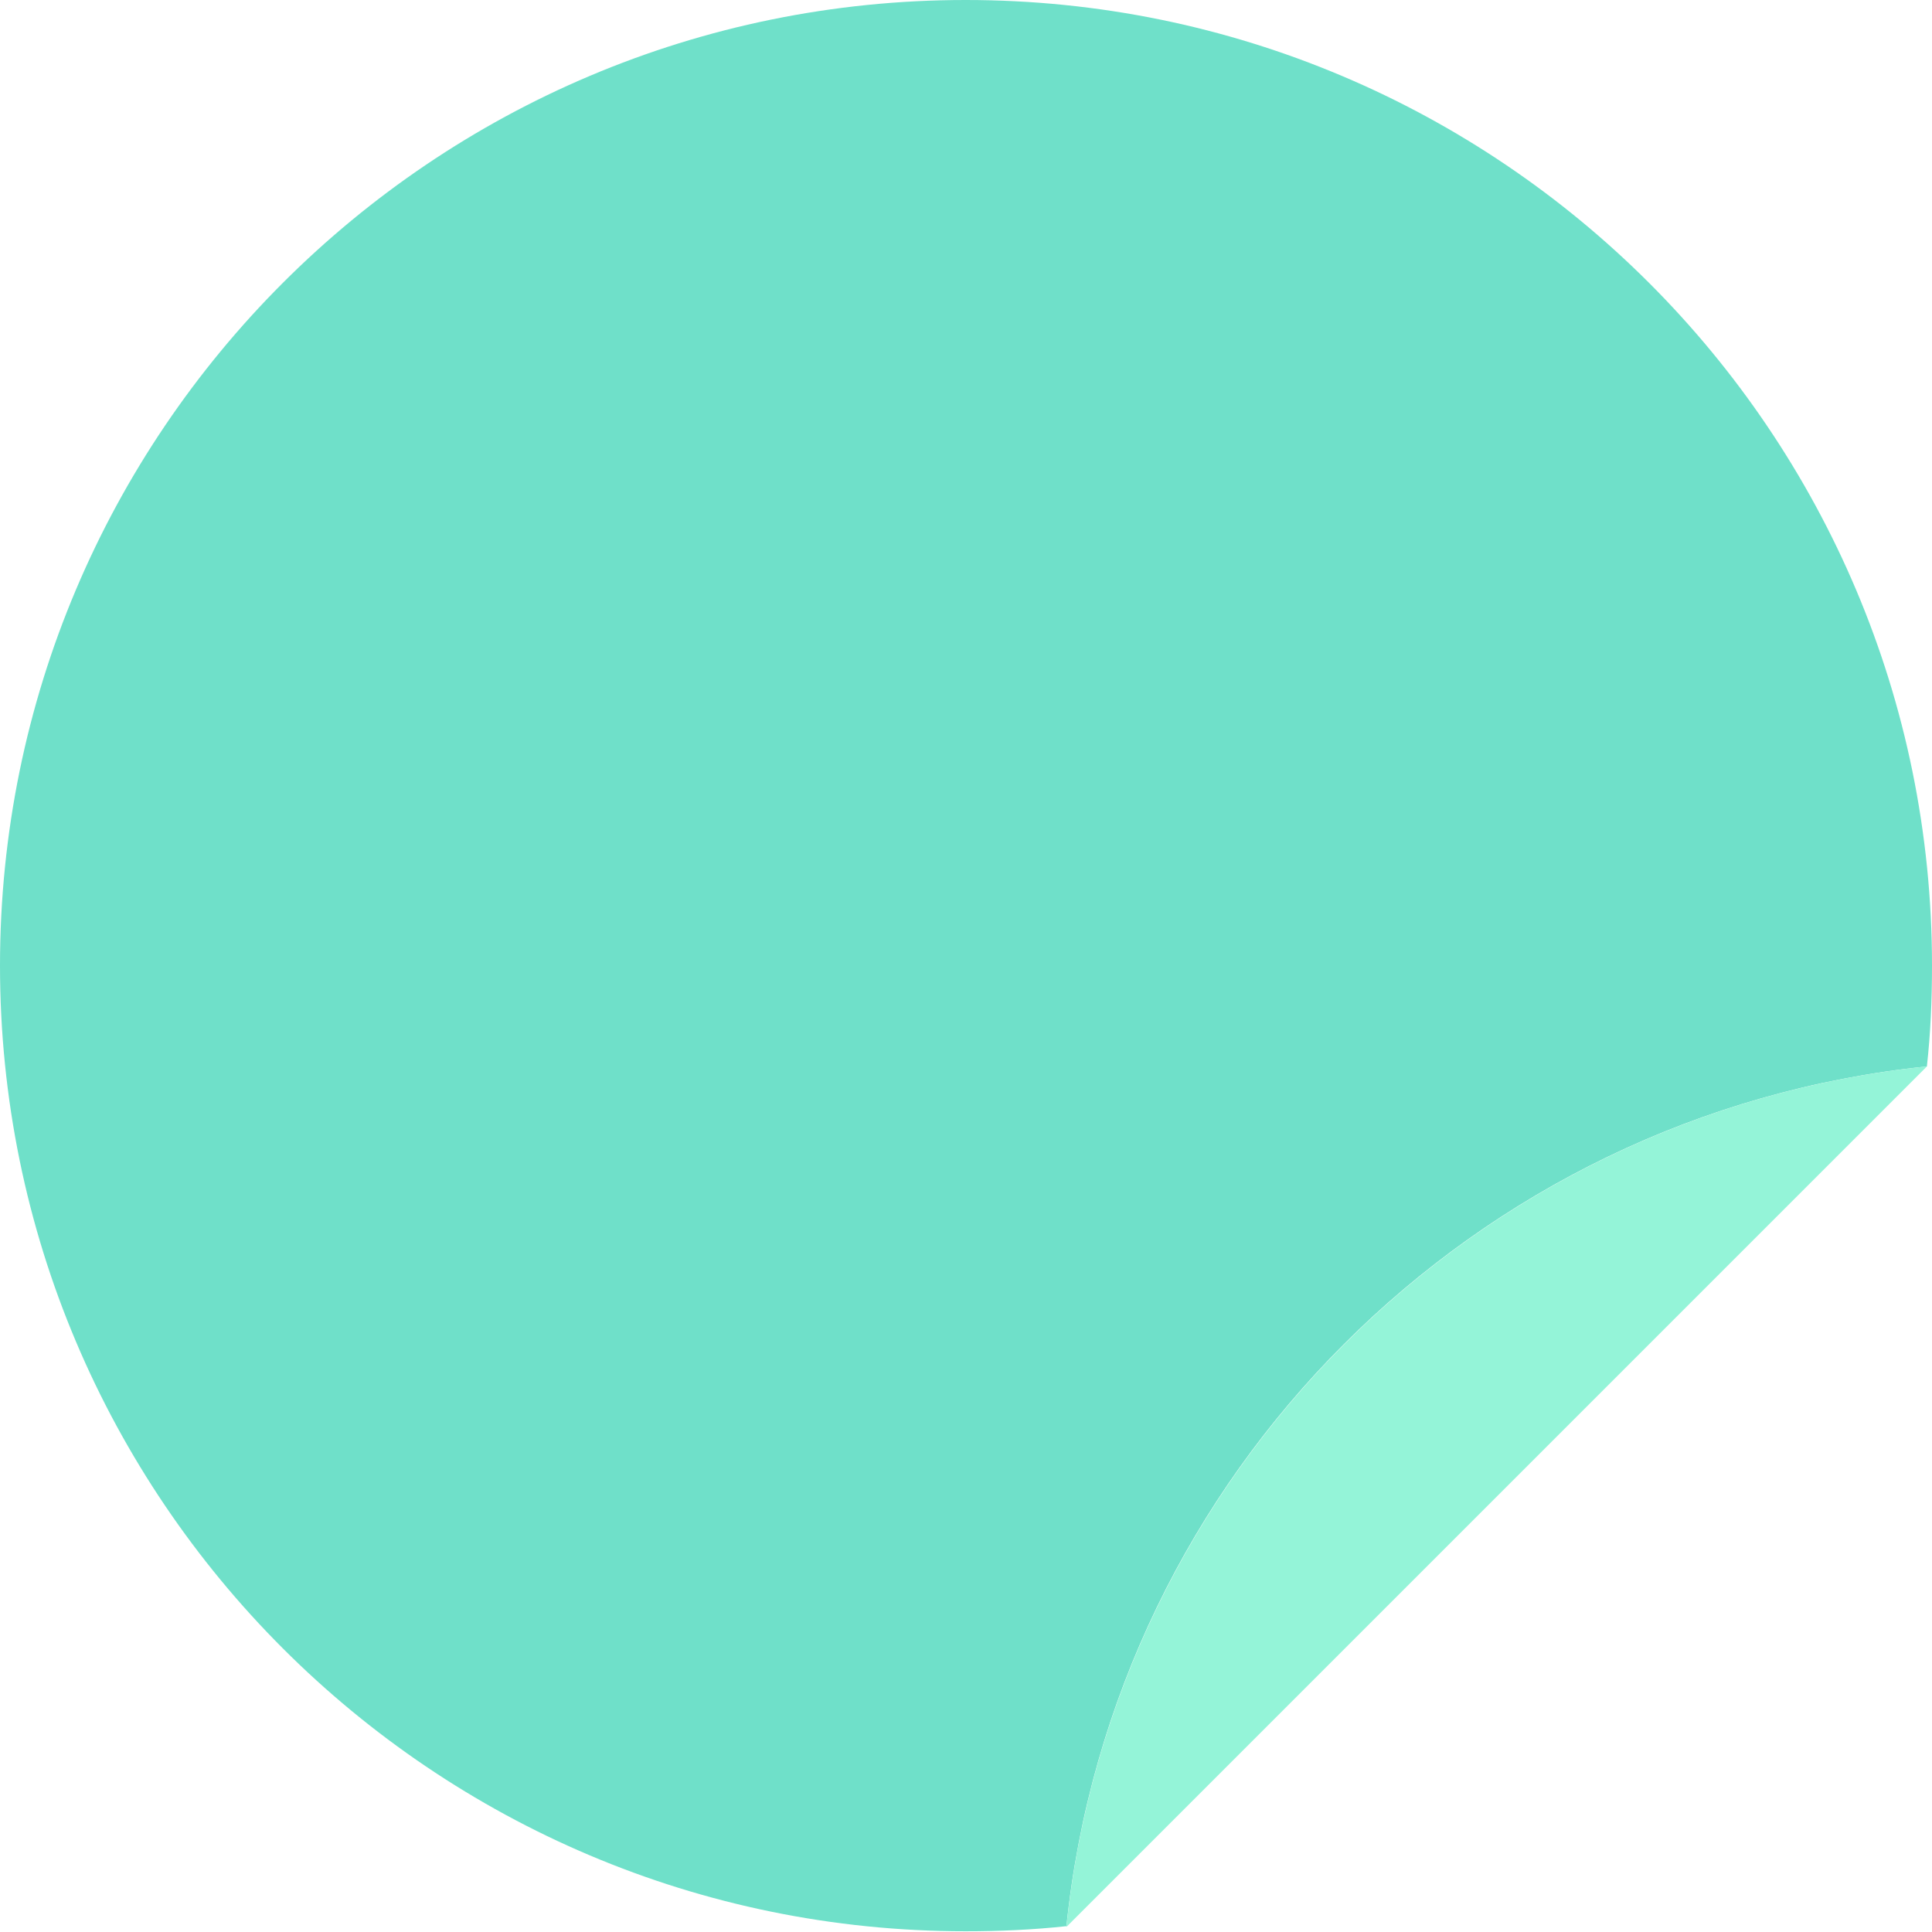
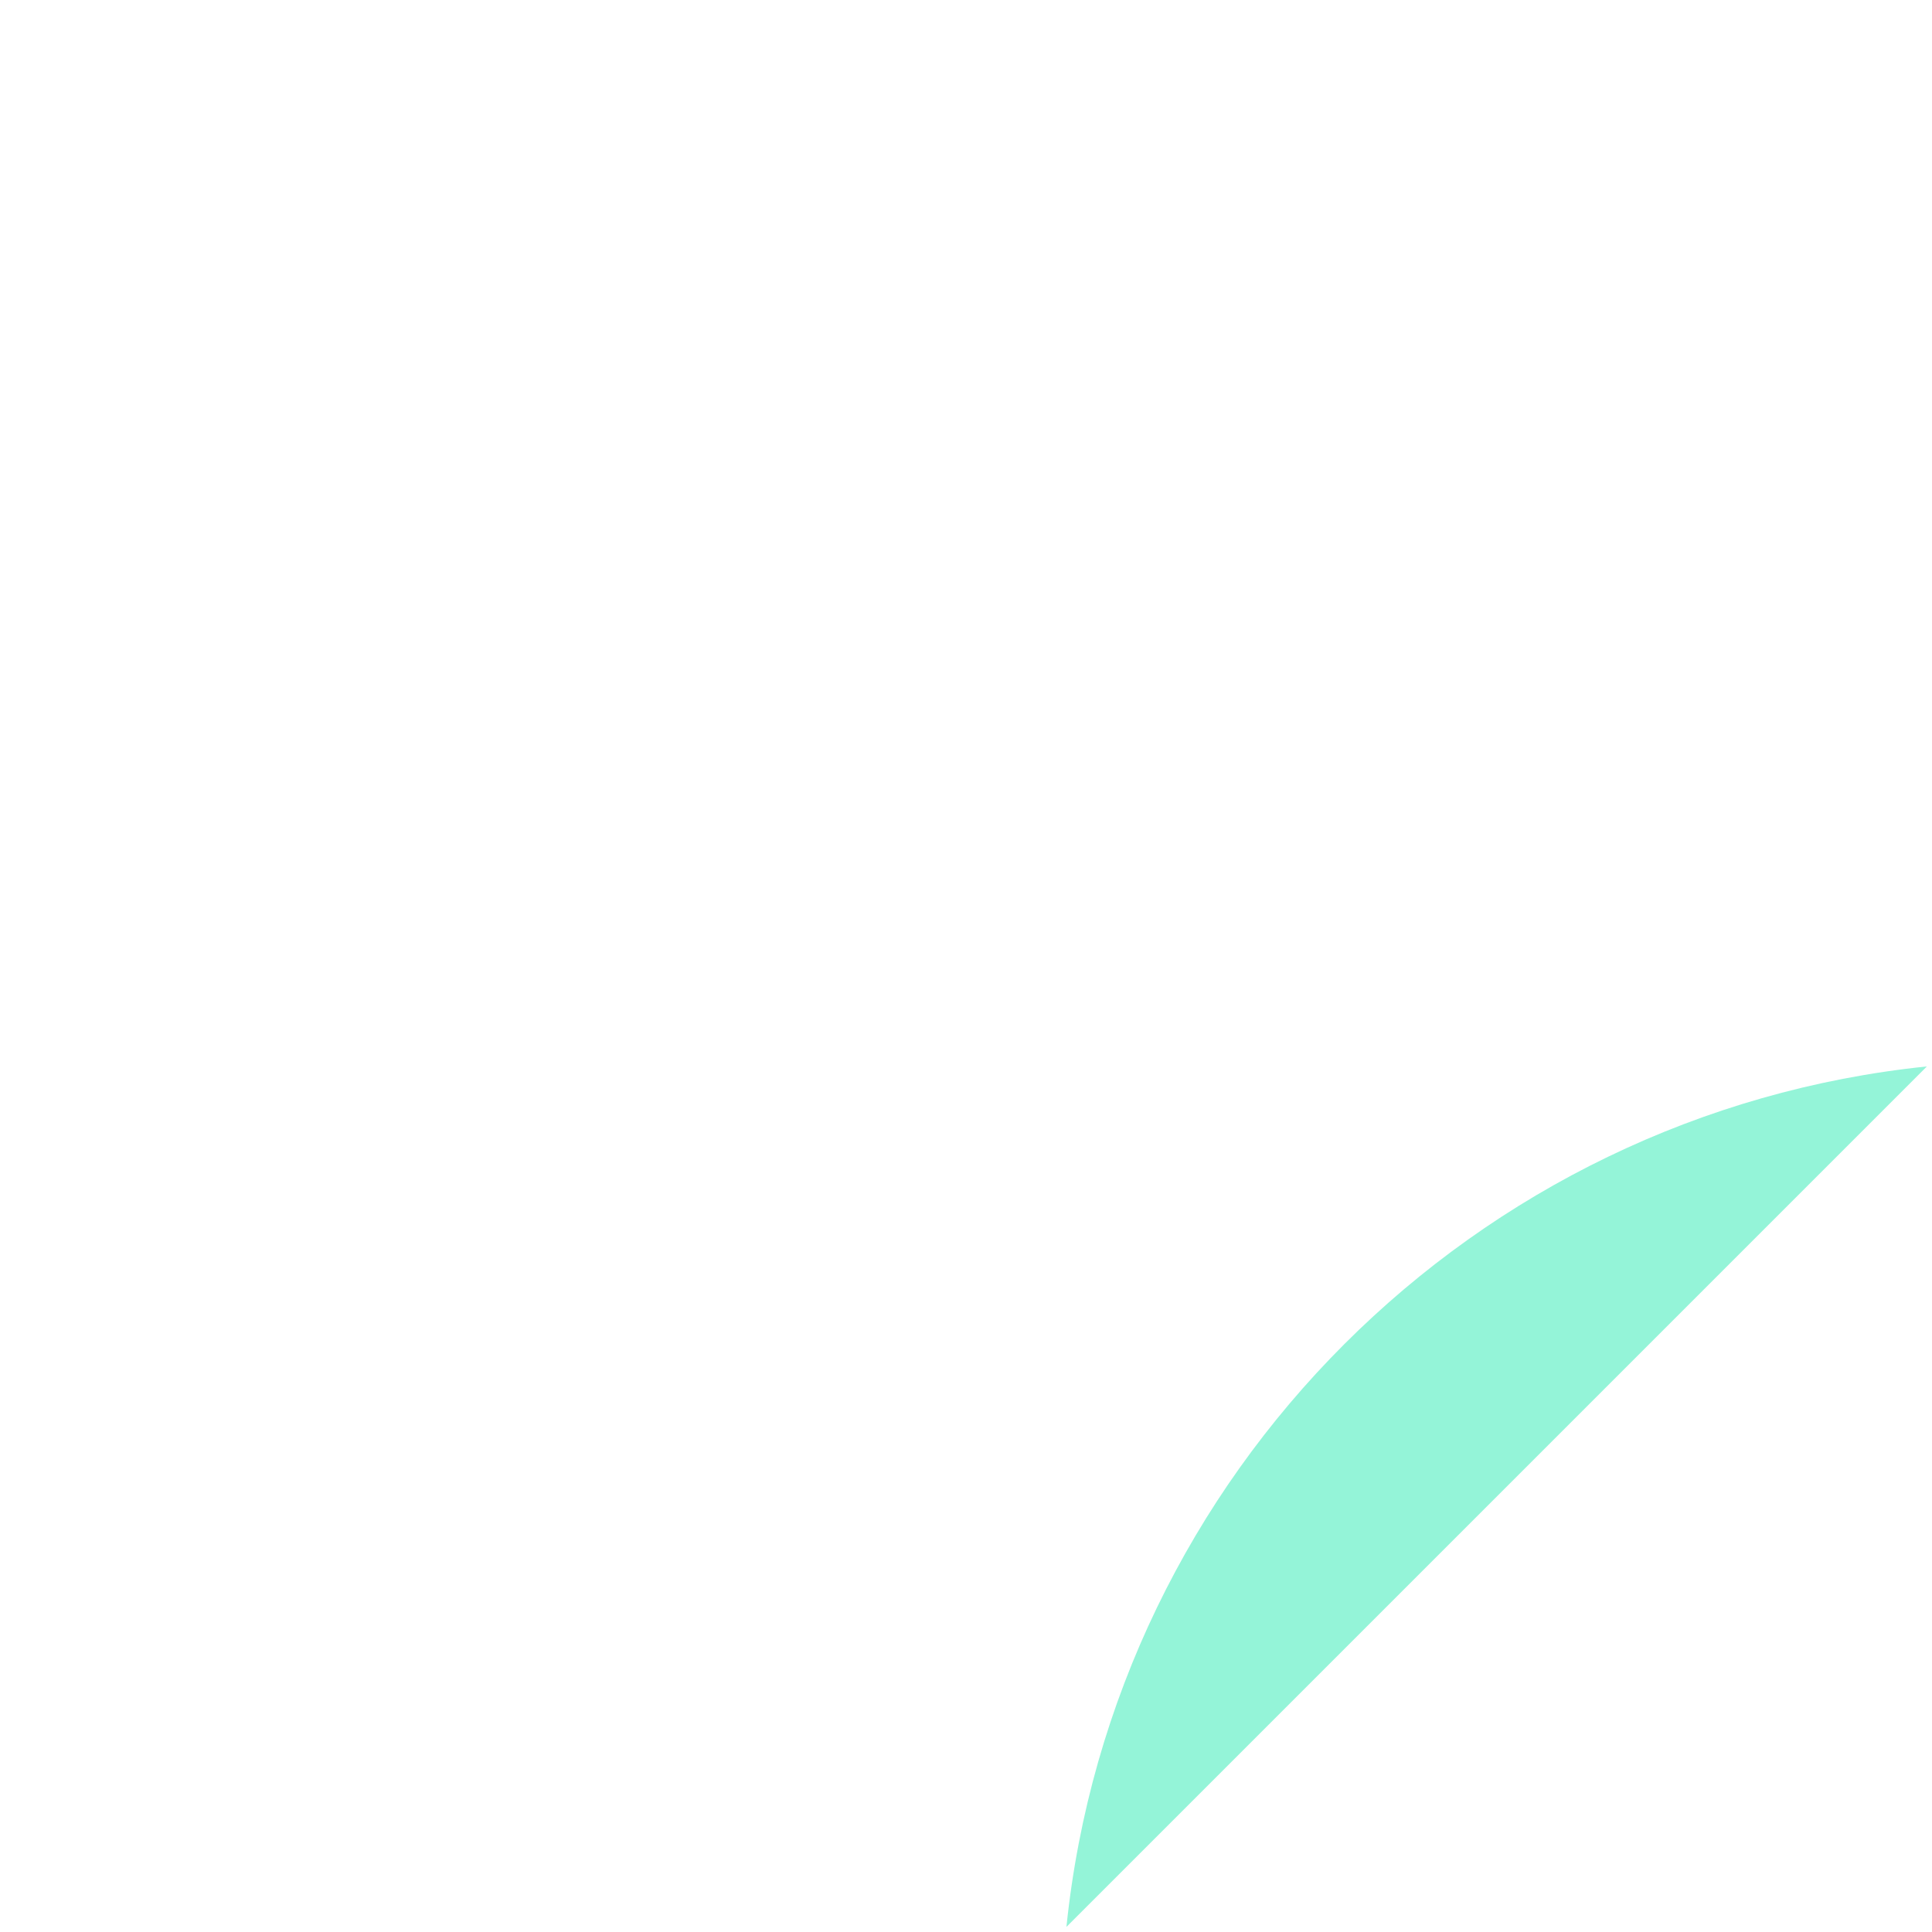
<svg xmlns="http://www.w3.org/2000/svg" enable-background="new 0 0 264.5 264.5" id="Layer_1" version="1.1" viewBox="0 0 264.5 264.5" x="0px" xml:space="preserve" y="0px">
  <g>
    <g id="change1_1">
-       <path d="m263.8 146c0.5-4.5 0.7-9.1 0.7-13.8 0-73-59.2-132.2-132.3-132.2-73 0-132.2 59.2-132.2 132.2s59.2 132.2 132.2 132.2c4.6 0 9.2-0.2 13.8-0.7 6.4-62 55.7-111.3 117.8-117.7z" fill="#6FE0C9" />
-     </g>
+       </g>
    <g id="change2_1">
      <path d="m263.8 146c-62 6.4-111.4 55.7-117.8 117.8l117.8-117.8z" fill="#94F4D8" />
    </g>
  </g>
</svg>